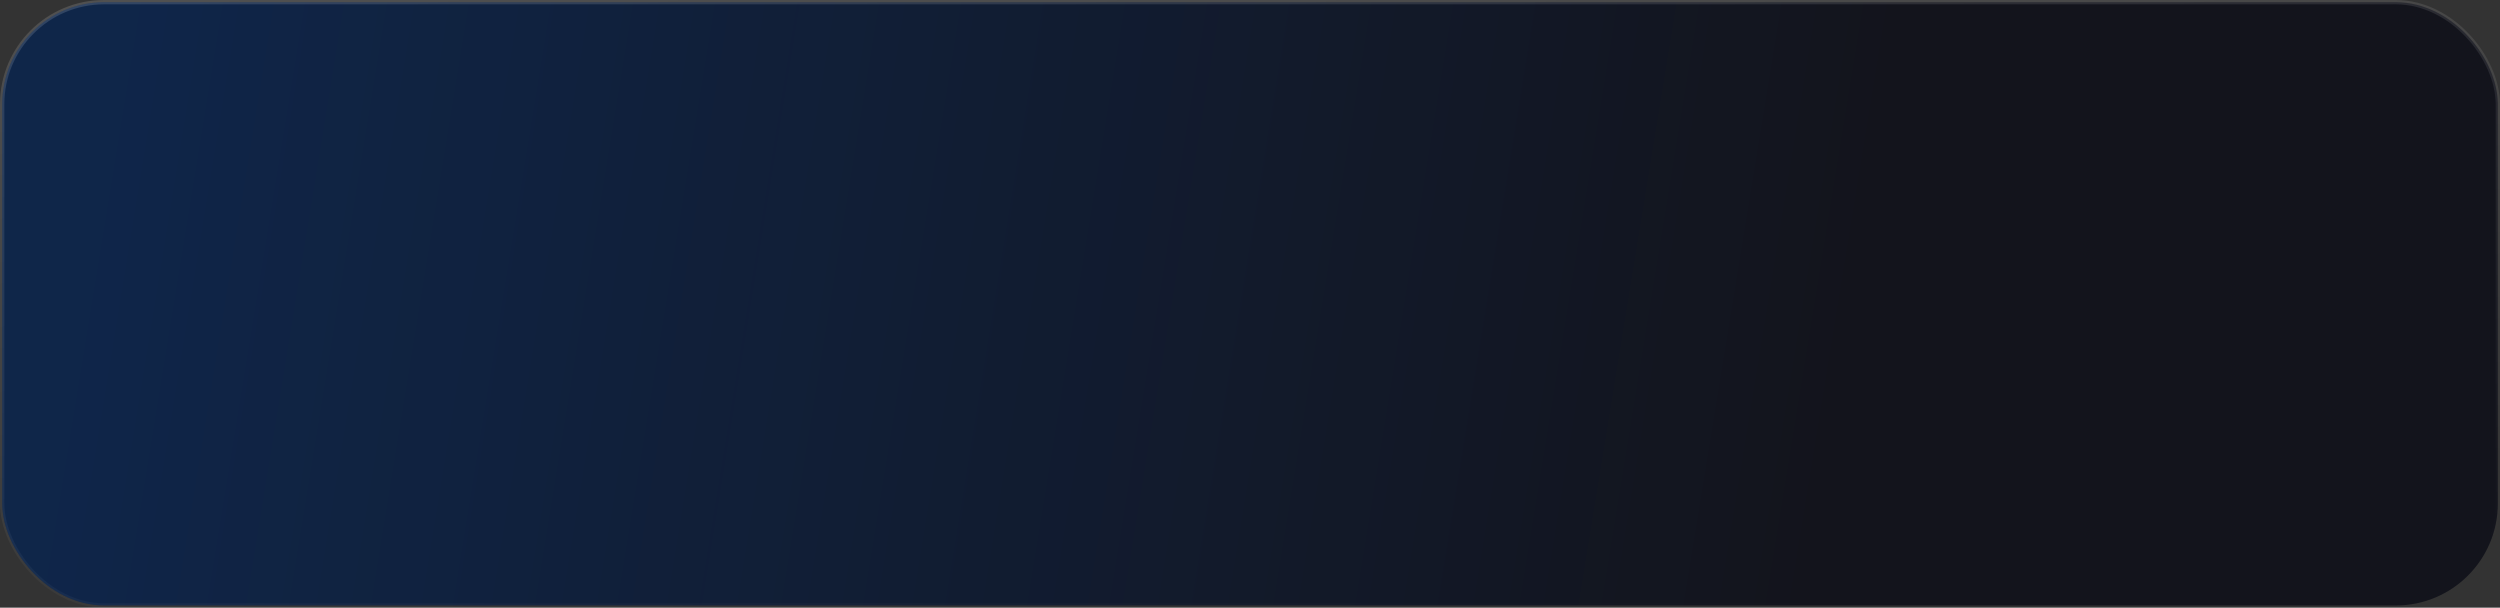
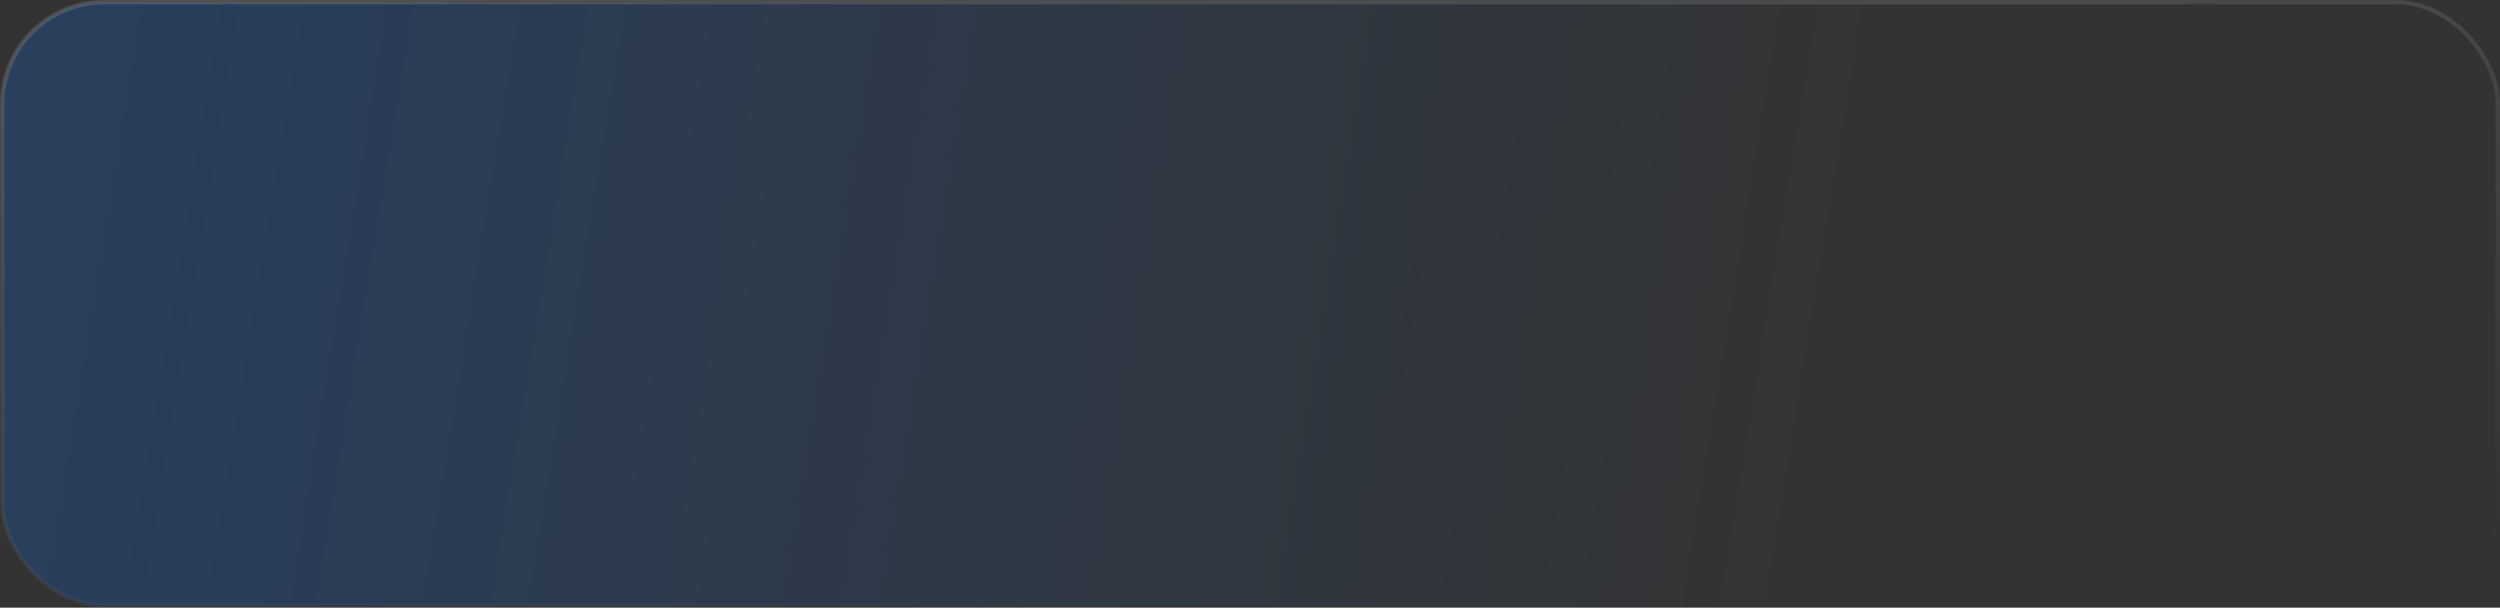
<svg xmlns="http://www.w3.org/2000/svg" width="576" height="140" viewBox="0 0 576 140" fill="none">
  <rect x="0" y="0" width="576" height="140" fill="#333333" stroke="none" />
-   <rect x="0.5" y="0.5" width="575" height="139" rx="23.5" fill="#13141C" />
  <rect x="0.5" y="0.5" width="575" height="139" rx="23.5" fill="url(#paint0_linear_676_2564)" fill-opacity="0.2" />
  <rect x="0.5" y="0.5" width="575" height="139" rx="23.5" stroke="url(#paint1_linear_676_2564)" />
  <defs>
    <linearGradient id="paint0_linear_676_2564" x1="422.877" y1="98.235" x2="21.547" y2="32.825" gradientUnits="userSpaceOnUse">
      <stop stop-color="#006DFF" stop-opacity="0" />
      <stop offset="1" stop-color="#006DFF" />
    </linearGradient>
    <linearGradient id="paint1_linear_676_2564" x1="-113.838" y1="3.068" x2="-95.24" y2="191.793" gradientUnits="userSpaceOnUse">
      <stop stop-color="white" stop-opacity="0.15" />
      <stop offset="1" stop-color="white" stop-opacity="0" />
    </linearGradient>
  </defs>
</svg>